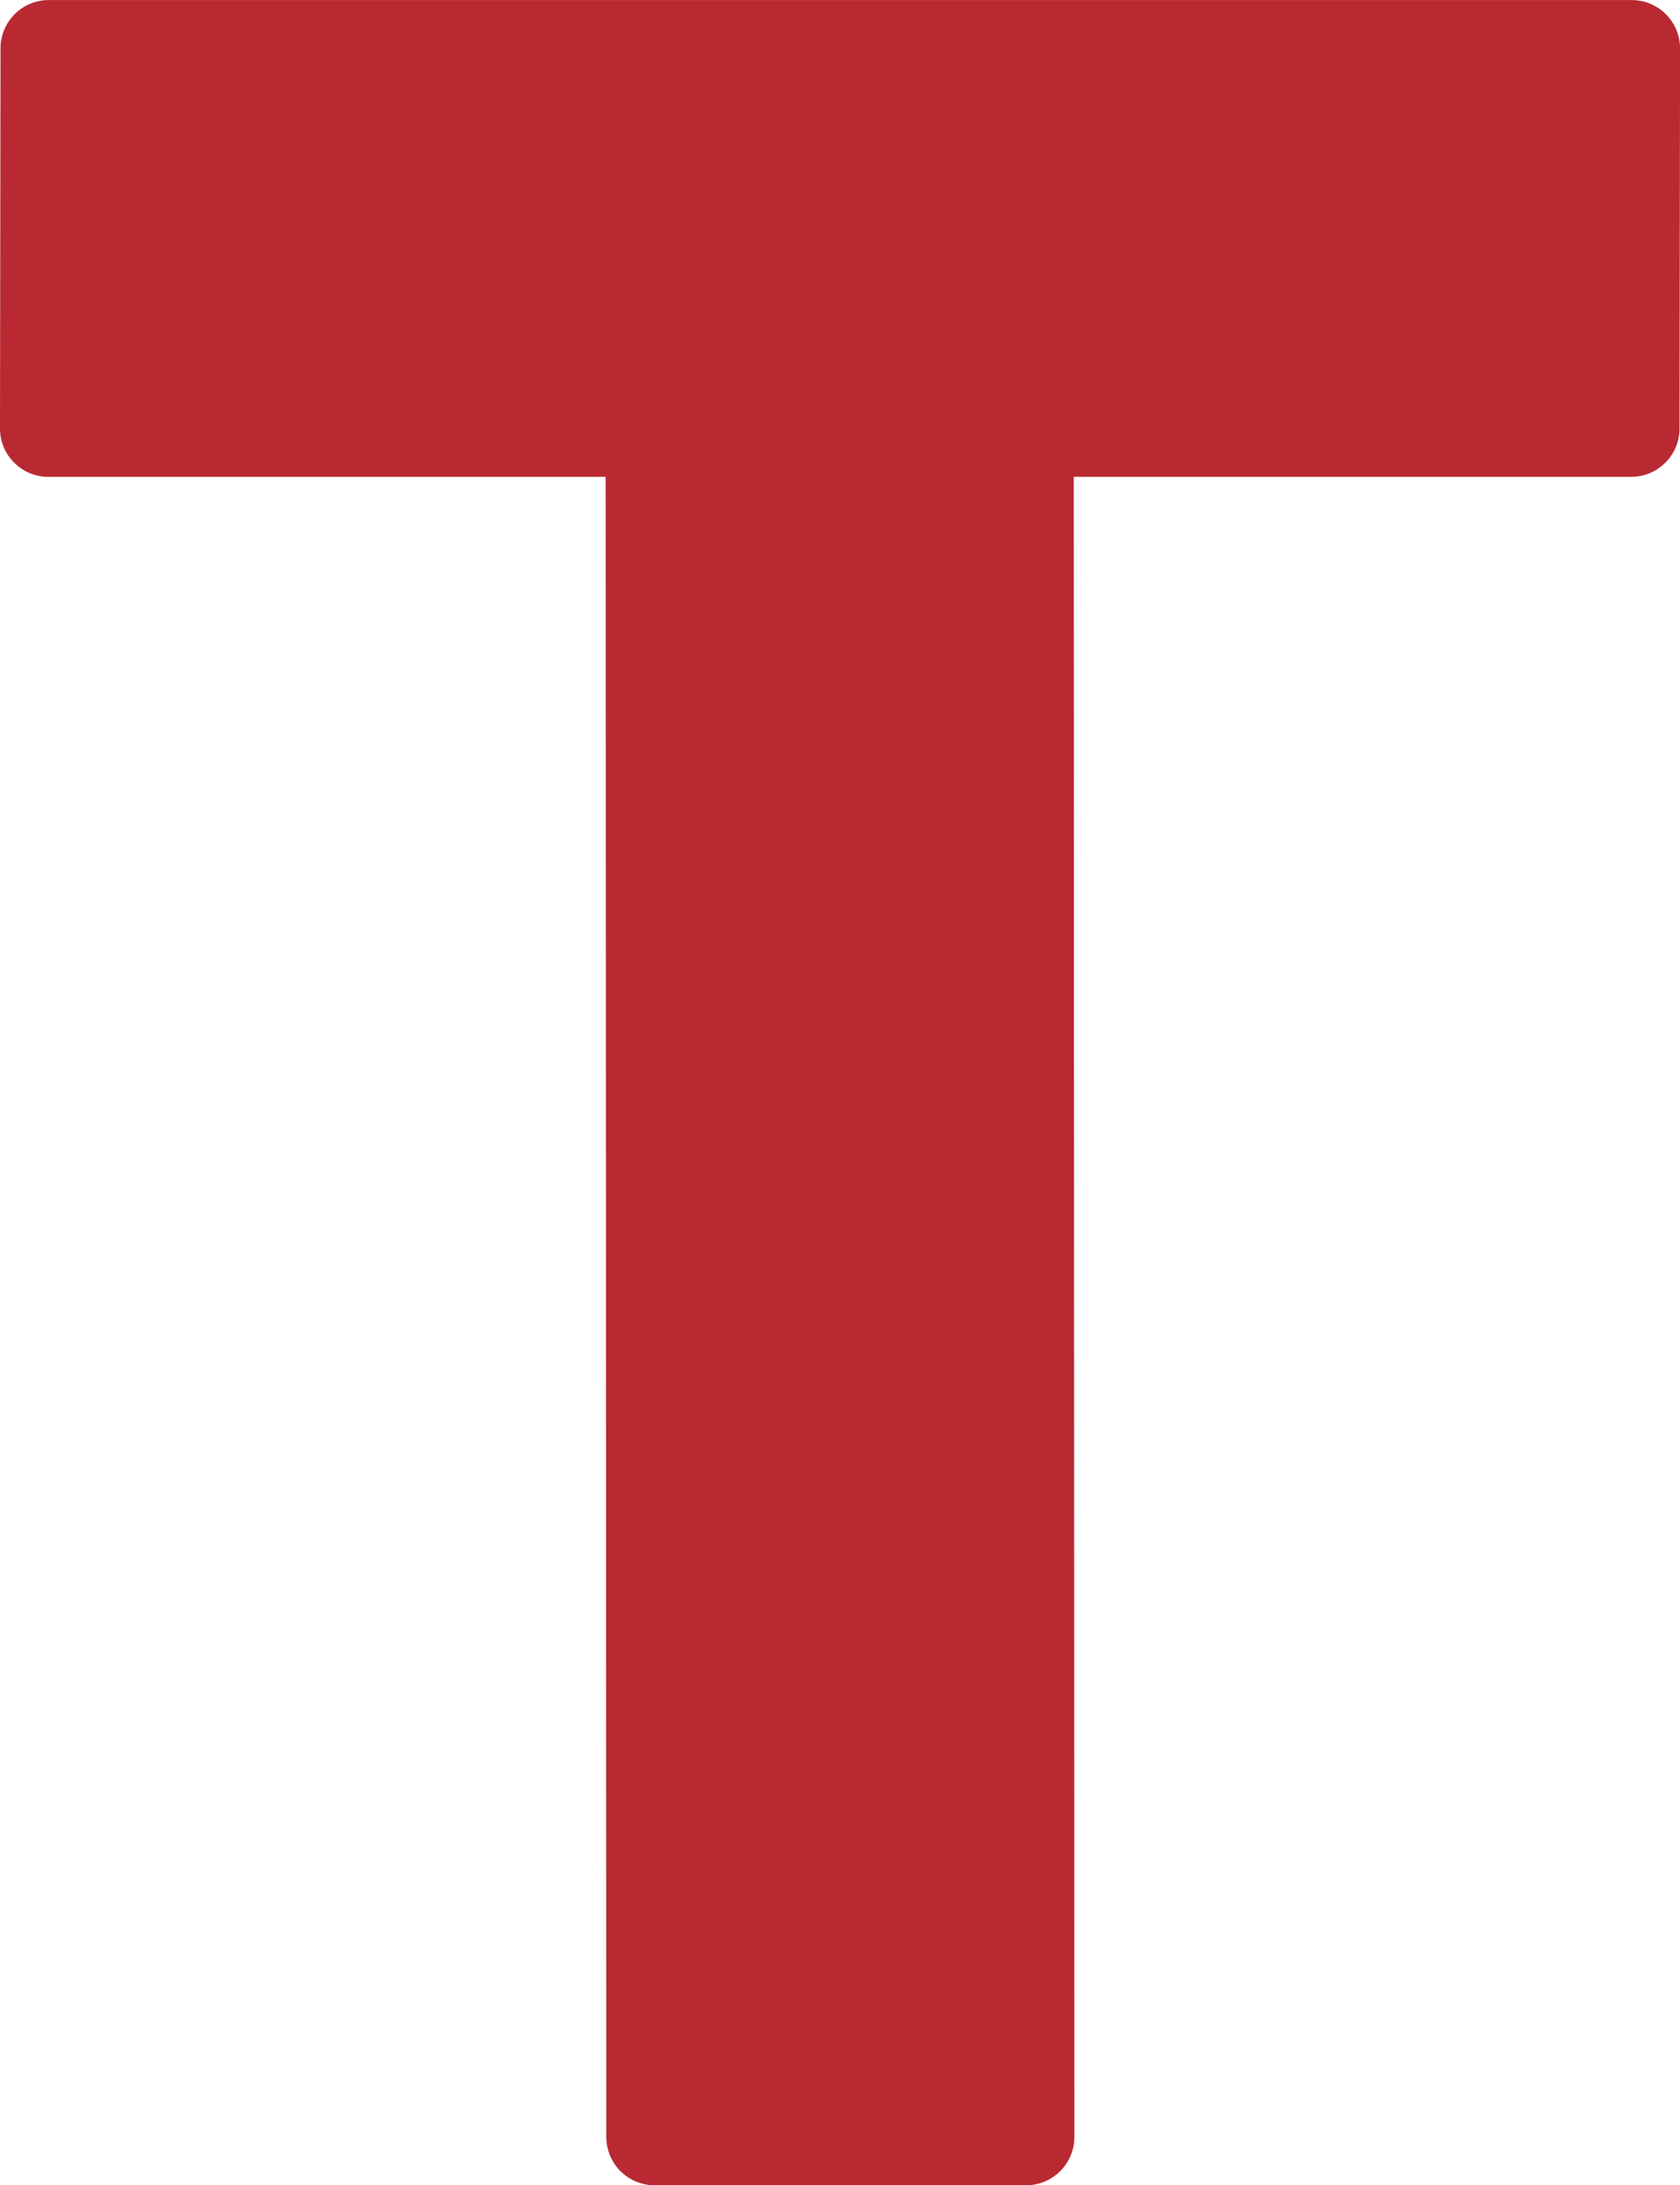
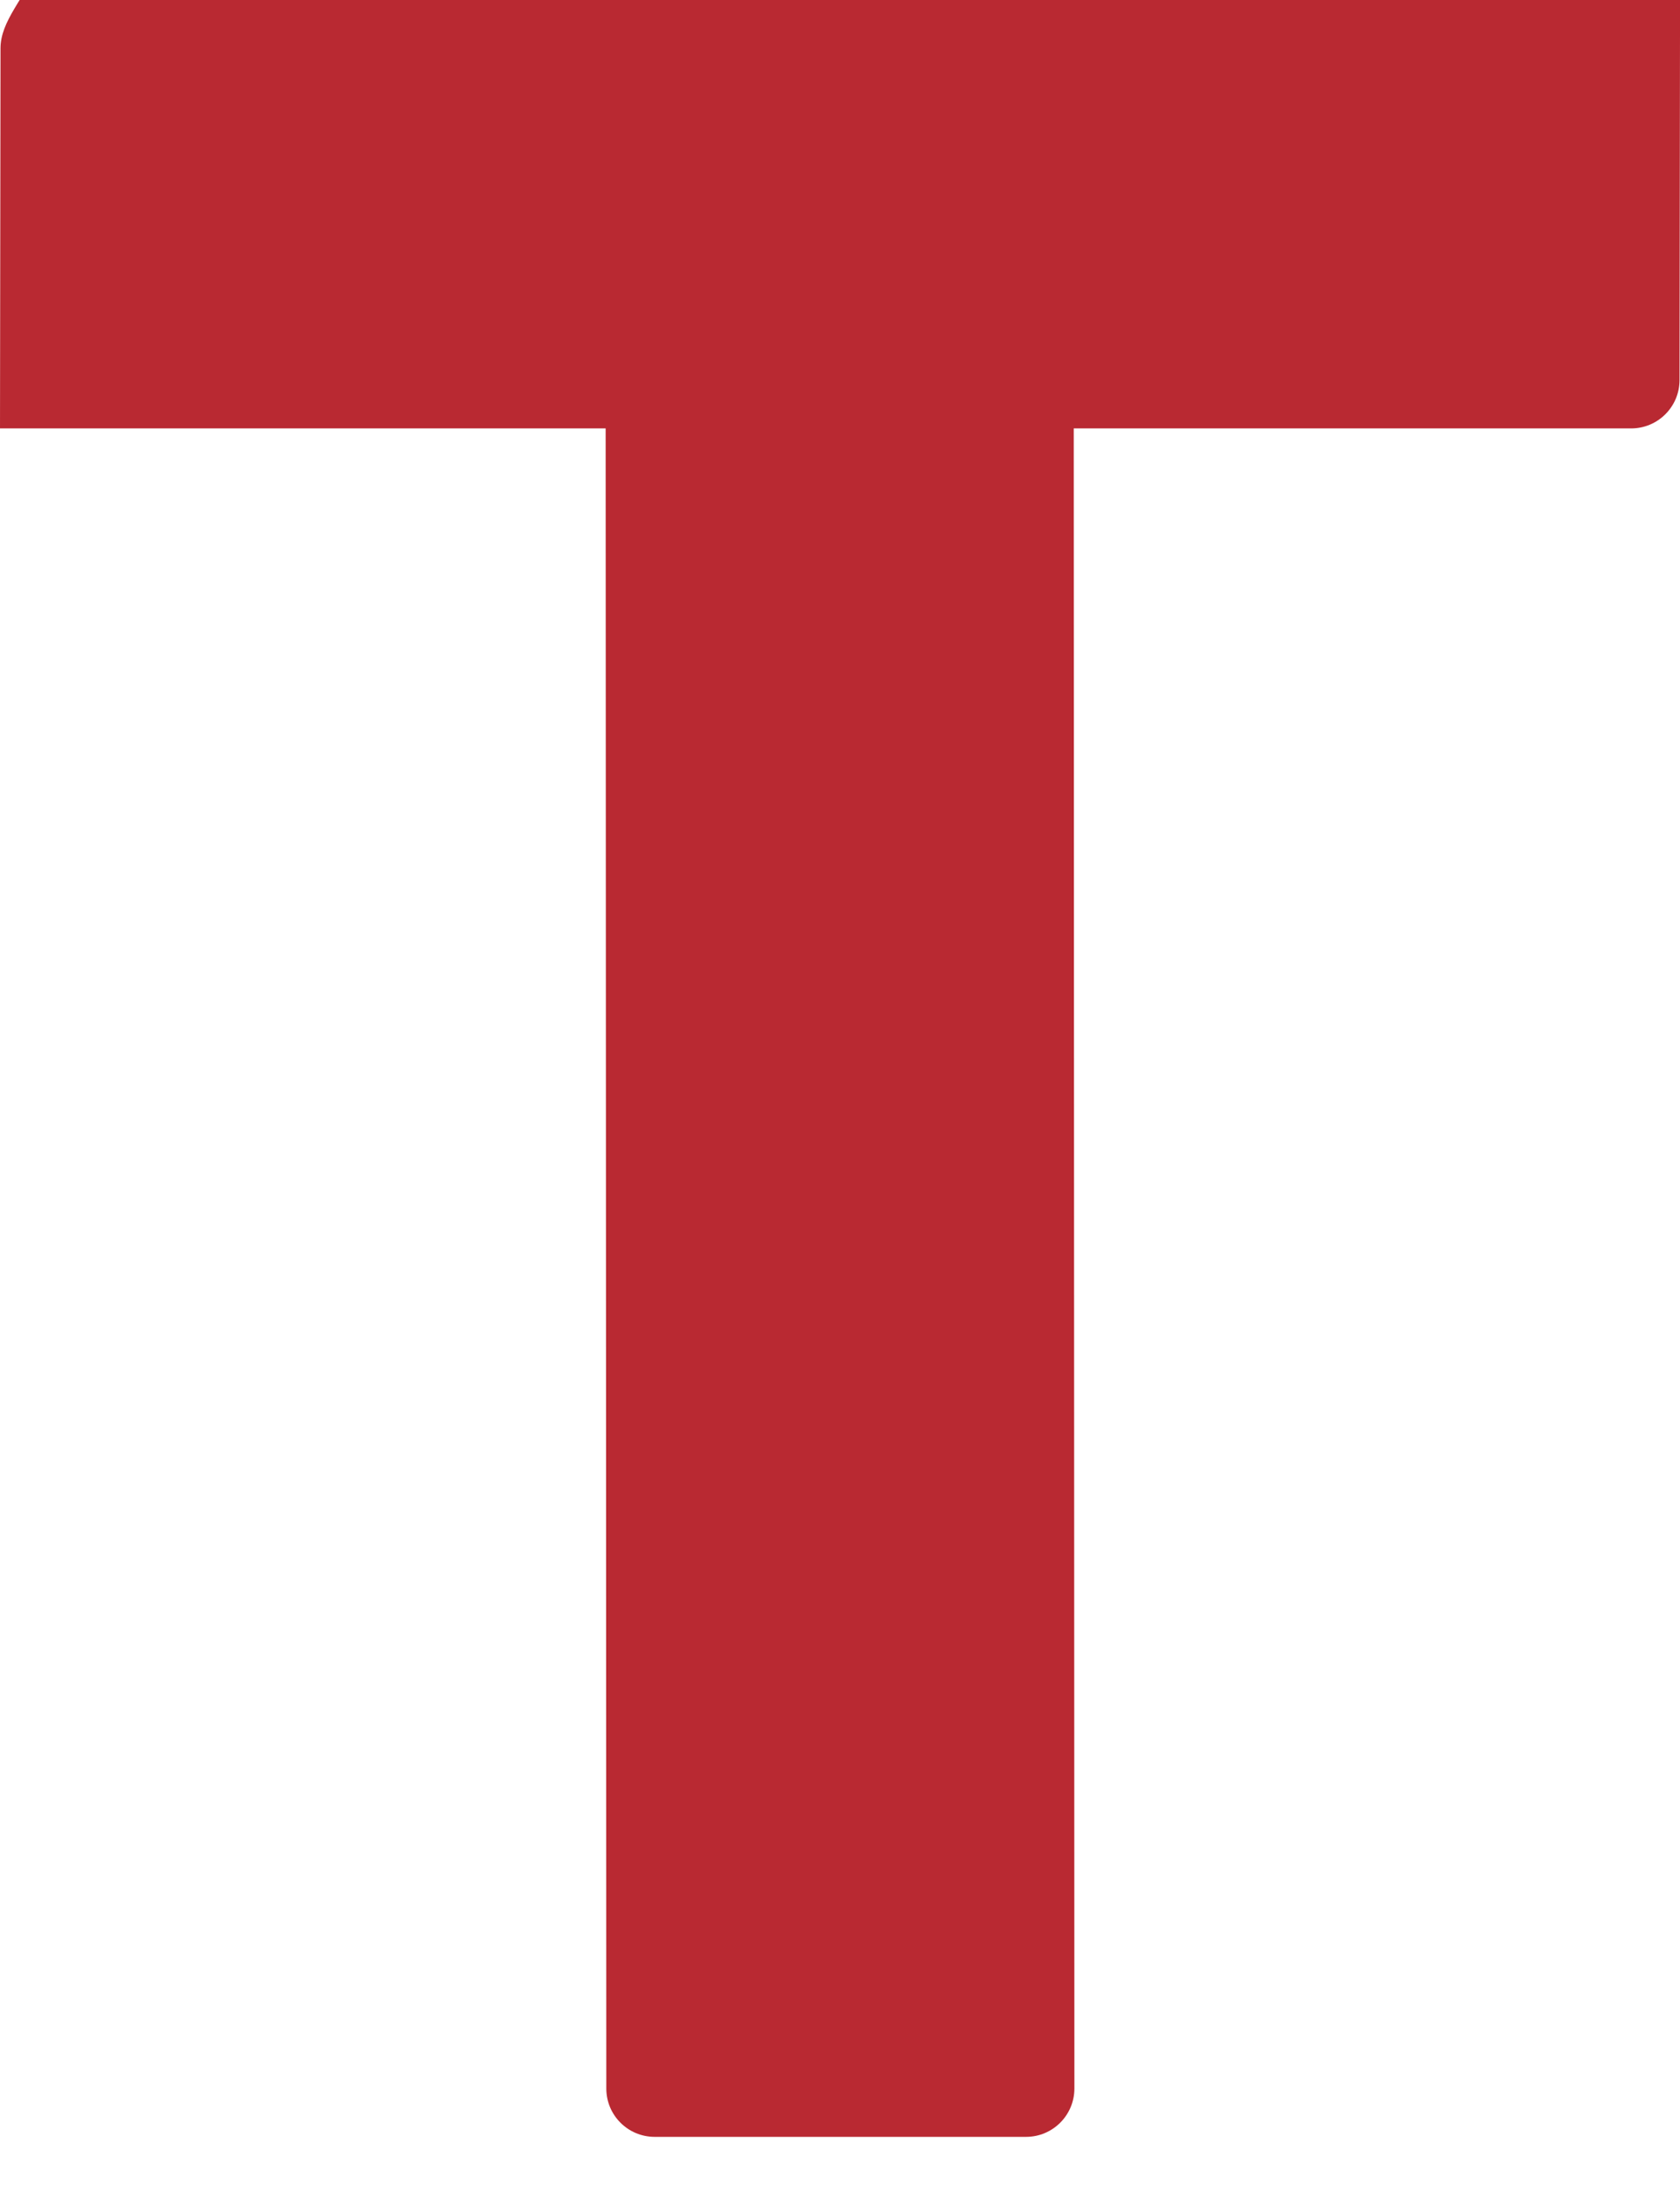
<svg xmlns="http://www.w3.org/2000/svg" id="b" data-name="Réteg 2" width="32.89" height="42.776" viewBox="0 0 32.89 42.776">
  <g id="c" data-name="Layer 10">
-     <path d="M.01,.945L0,8.386c-.001,.523,.423,.948,.947,.948H11.857l.013,32.496c0,.523,.424,.946,.947,.946h7.27c.523,0,.947-.424,.947-.947l-.013-32.495h10.913c.522,0,.946-.423,.947-.945l.01-7.44c.001-.523-.423-.948-.947-.948H.957C.435,0,.011,.423,.01,.945Z" fill="#b92932" />
+     <path d="M.01,.945L0,8.386H11.857l.013,32.496c0,.523,.424,.946,.947,.946h7.27c.523,0,.947-.424,.947-.947l-.013-32.495h10.913c.522,0,.946-.423,.947-.945l.01-7.44c.001-.523-.423-.948-.947-.948H.957C.435,0,.011,.423,.01,.945Z" fill="#b92932" />
  </g>
</svg>